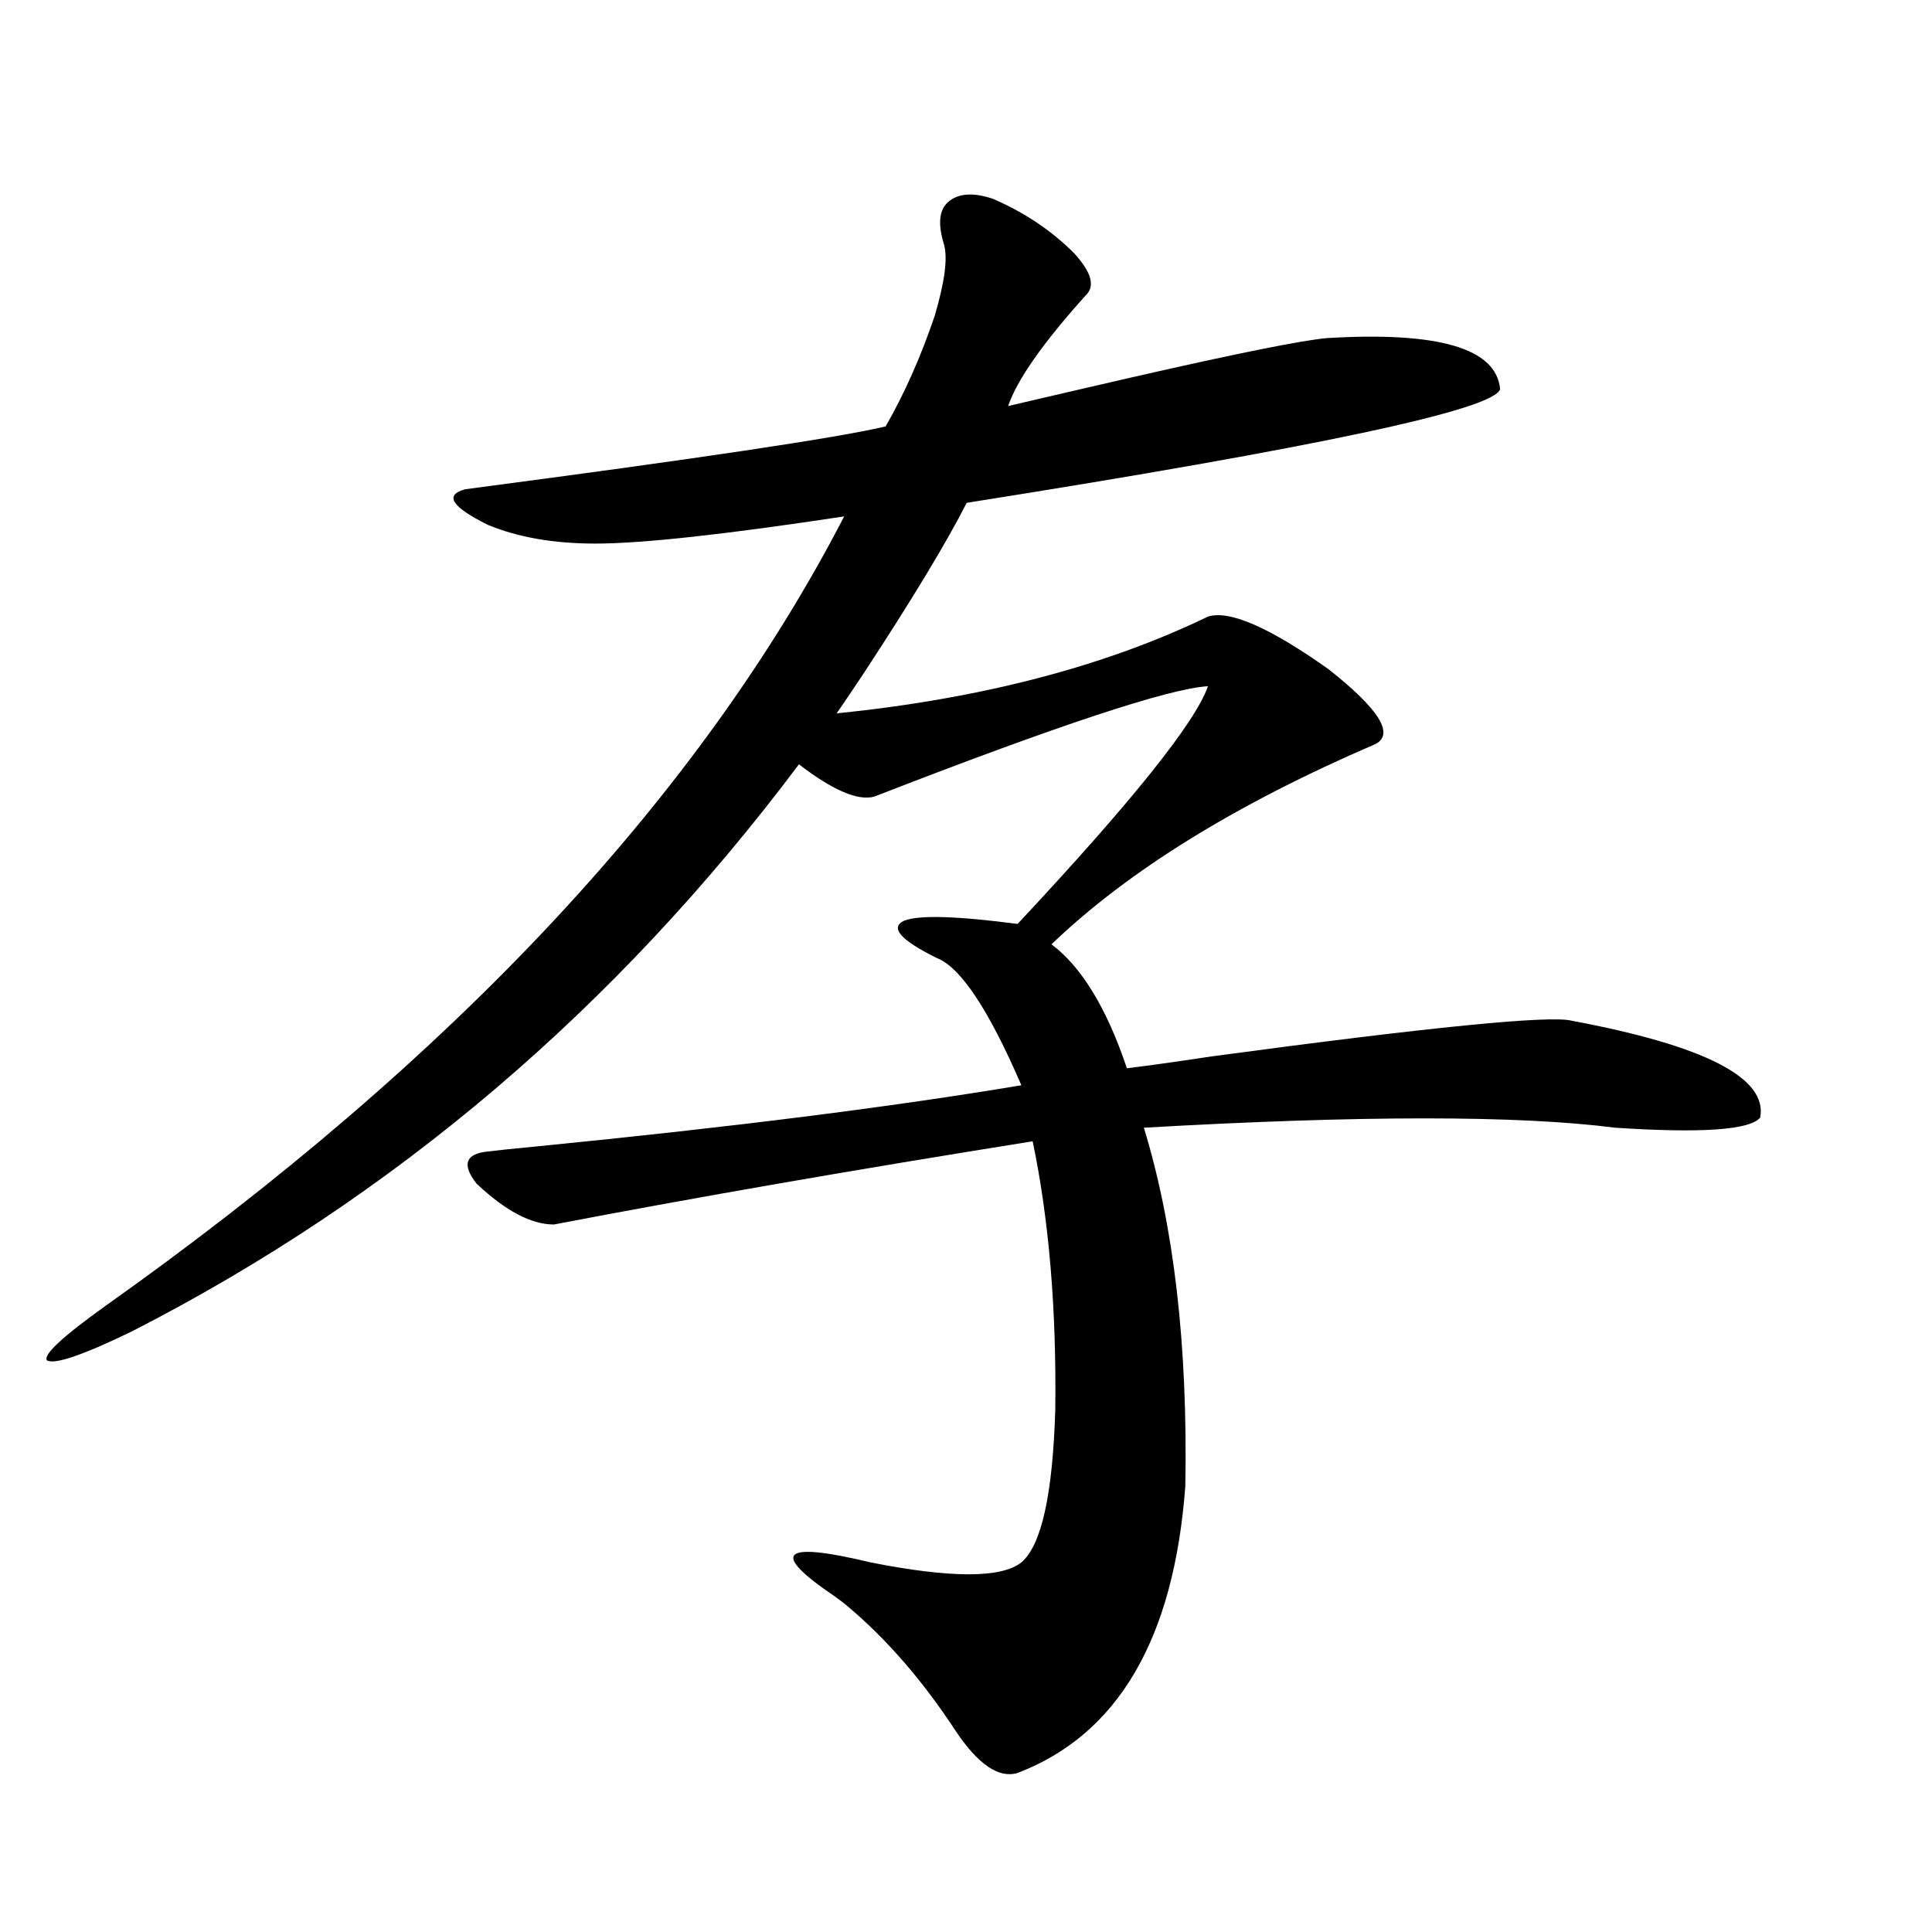
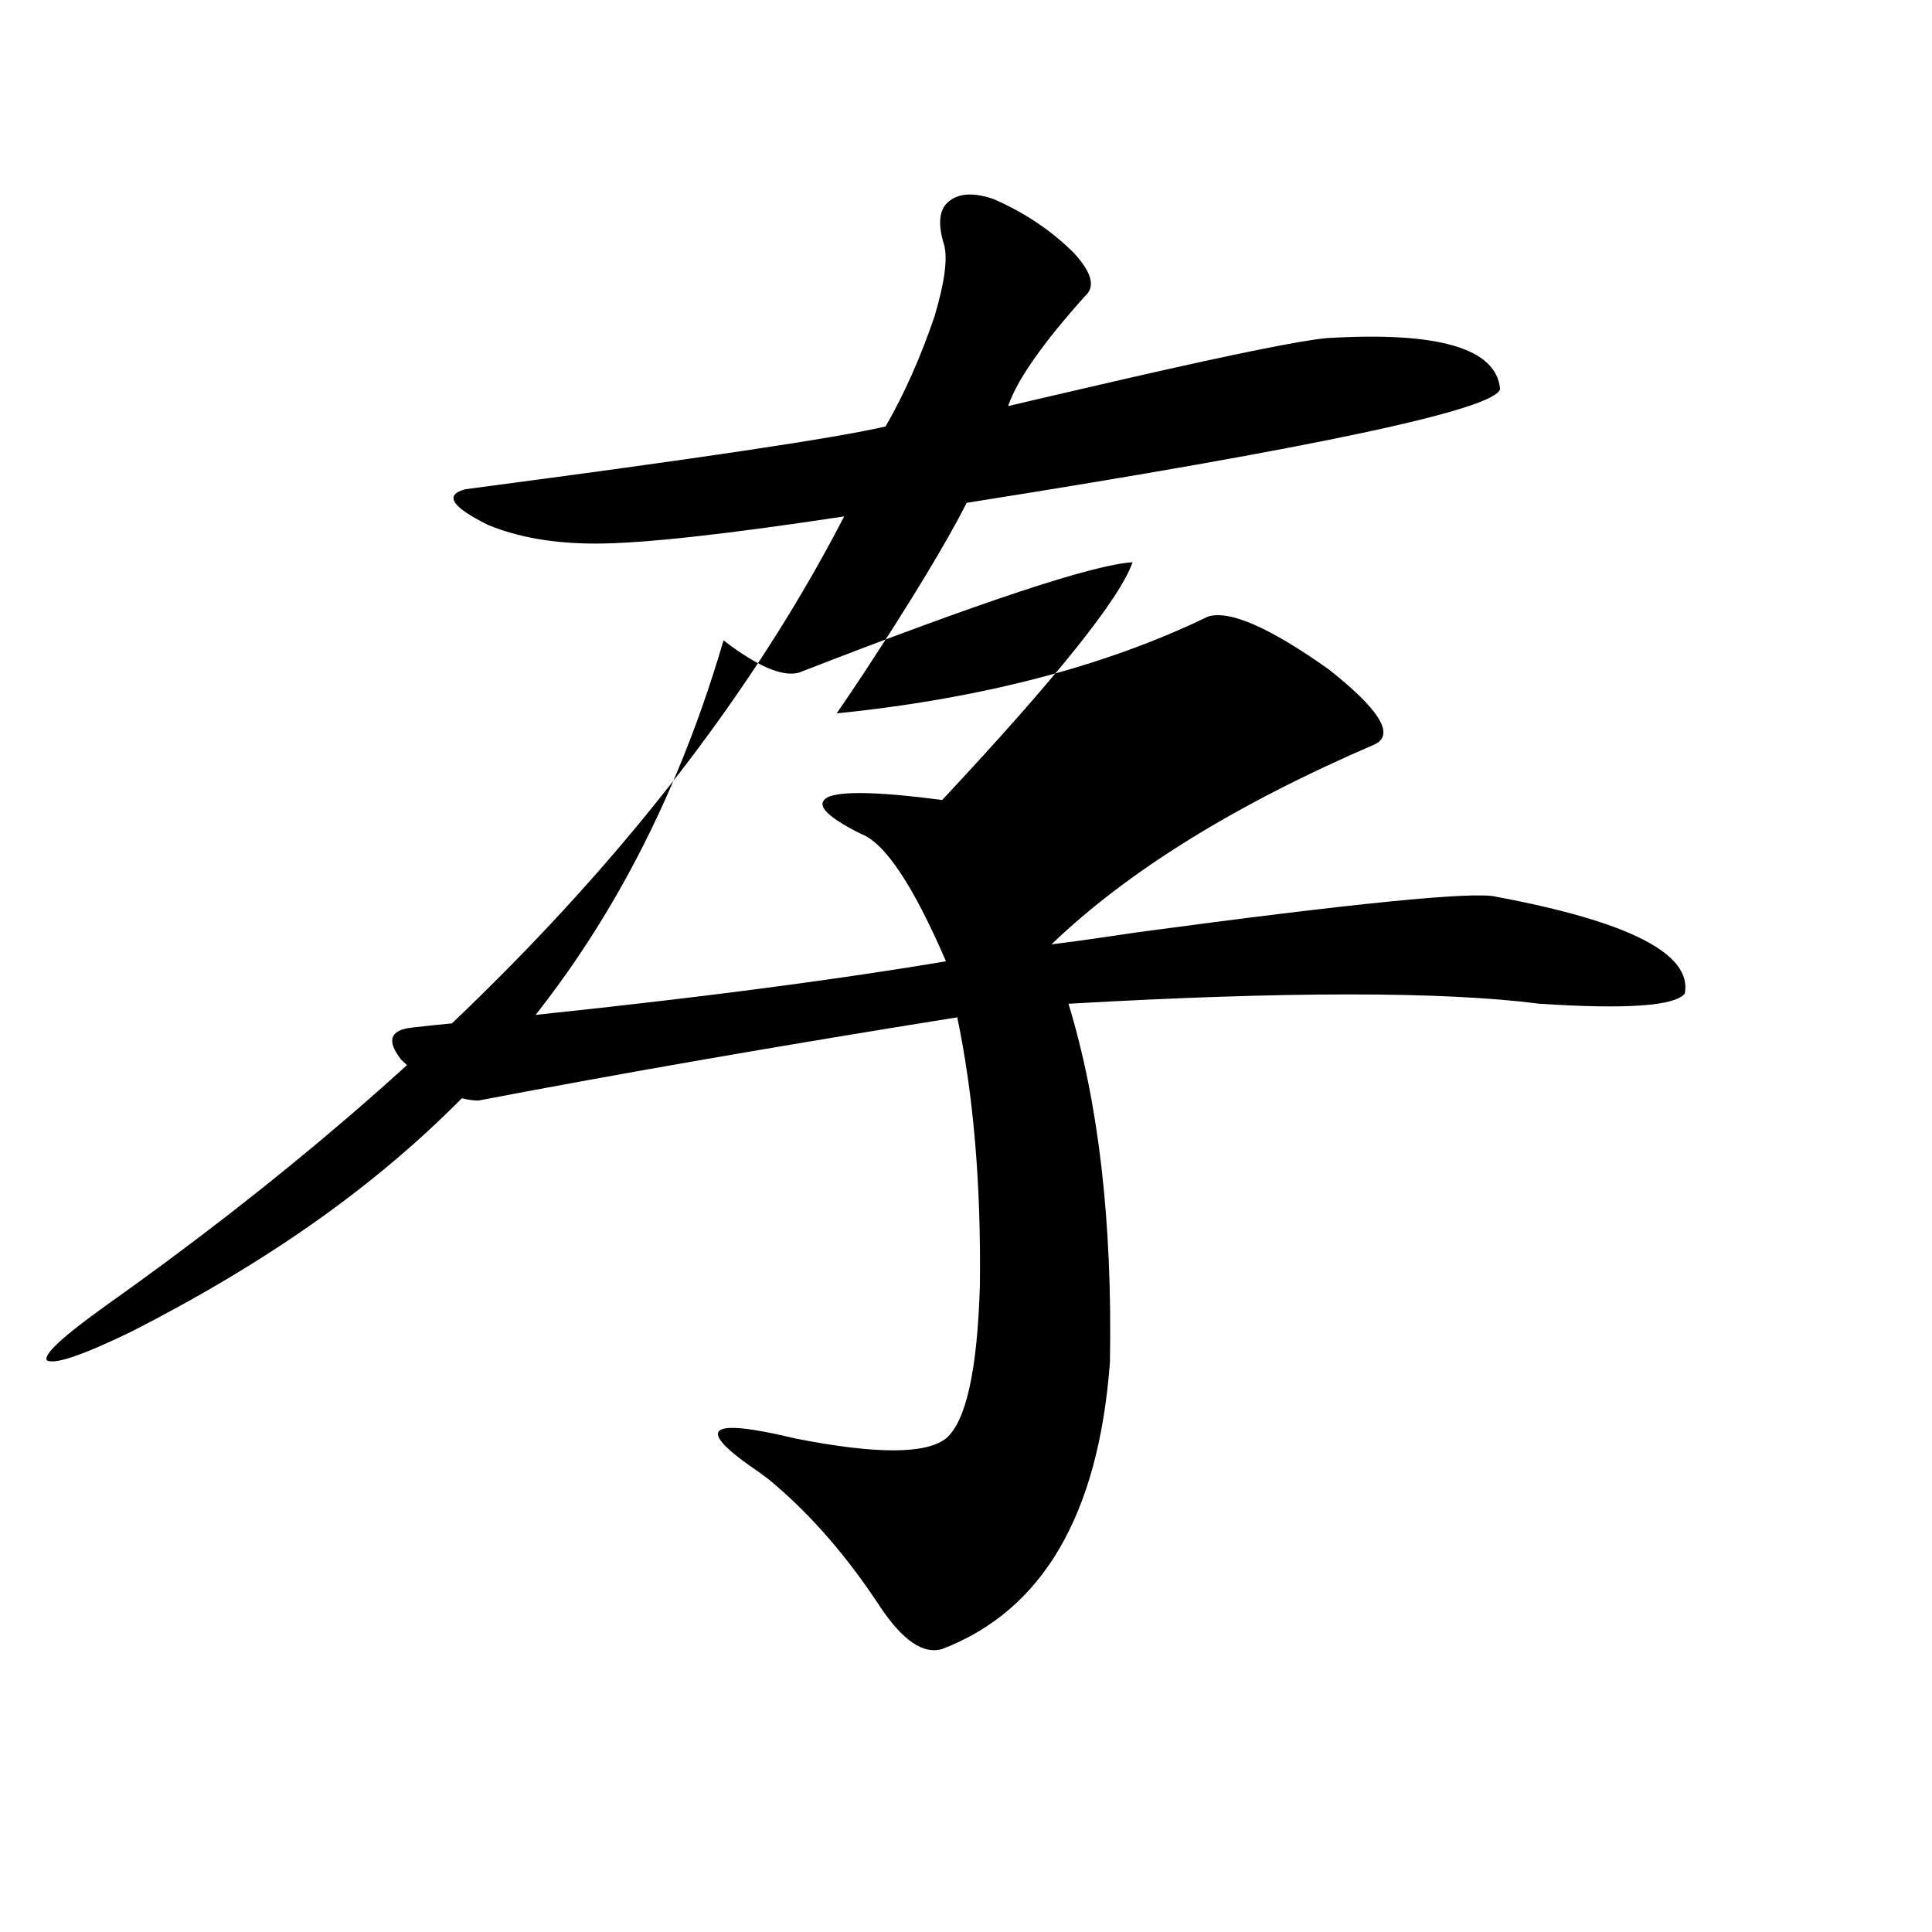
<svg xmlns="http://www.w3.org/2000/svg" version="1.1" id="图层_1" x="0px" y="0px" width="1000px" height="1000px" viewBox="0 0 1000 1000" enable-background="new 0 0 1000 1000" xml:space="preserve">
-   <path d="M625.229,319.148c11.052-3.516,31.859,5.575,62.438,27.246c26.006,20.517,34.146,33.398,24.39,38.672  c-72.193,31.063-128.137,65.63-167.801,103.711c15.609,11.728,28.612,33.11,39.023,64.16c9.756-1.167,24.39-3.214,43.901-6.152  c113.168-15.229,175.271-21.382,186.337-18.457c68.932,12.896,101.461,29.595,97.559,50.098c-5.213,6.454-30.243,8.212-75.12,5.273  c-50.09-6.44-131.384-6.44-243.896,0c15.609,50.977,22.759,112.802,21.463,185.449c-5.854,79.102-34.801,128.608-86.827,148.535  c-9.756,2.925-20.487-4.395-32.194-21.973c-16.92-25.79-35.456-47.173-55.608-64.16c-1.311-1.181-3.582-2.938-6.829-5.273  c-33.825-22.852-27.651-28.702,18.536-17.578c41.615,8.212,67.636,8.212,78.047,0c10.396-8.789,16.25-35.156,17.561-79.102  c0.641-52.144-3.262-98.438-11.707-138.867c-91.705,14.653-174.31,29.004-247.799,43.066c-11.707,0-25.045-7.031-39.999-21.094  c-7.805-9.956-5.854-15.519,5.854-16.699c4.543-0.577,13.003-1.456,25.365-2.637c100.806-9.956,184.386-20.503,250.726-31.641  c-16.92-39.249-31.554-61.222-43.901-65.918c-18.871-9.366-24.39-15.82-16.585-19.336c7.805-2.925,27.316-2.335,58.535,1.758  c59.176-63.281,92.025-104.288,98.534-123.047c-20.167,1.181-77.727,20.215-172.679,57.129c-8.46,2.349-21.463-3.214-39.023-16.699  C318.56,522.176,203.44,620.036,68.169,689.168c-25.365,12.305-39.999,17.29-43.901,14.941c-1.951-2.925,8.125-12.305,30.243-28.125  c180.148-127.729,307.63-263.96,382.43-408.691c-61.797,9.38-104.723,14.063-128.777,14.063c-21.463,0-39.999-3.214-55.608-9.668  c-18.871-9.366-22.773-15.519-11.707-18.457c120.317-15.82,192.831-26.655,217.556-32.52c9.756-16.987,18.201-36.035,25.365-57.129  c5.198-17.578,6.829-29.883,4.878-36.914c-3.262-10.547-2.606-17.866,1.951-21.973c5.198-4.683,13.003-5.273,23.414-1.758  c16.25,7.031,30.243,16.411,41.95,28.125c9.101,9.97,11.052,17.29,5.854,21.973c-22.118,24.609-35.456,43.657-39.999,57.129  c14.954-3.516,36.417-8.487,64.389-14.941c53.978-12.305,87.468-19.034,100.485-20.215c57.88-3.516,87.803,5.273,89.754,26.367  c-2.606,10.547-94.632,30.185-276.091,58.887c-10.411,20.517-28.292,50.098-53.657,88.77c-5.854,8.789-10.411,15.532-13.658,20.215  C507.823,361.638,571.892,344.938,625.229,319.148z" />
+   <path d="M625.229,319.148c11.052-3.516,31.859,5.575,62.438,27.246c26.006,20.517,34.146,33.398,24.39,38.672  c-72.193,31.063-128.137,65.63-167.801,103.711c9.756-1.167,24.39-3.214,43.901-6.152  c113.168-15.229,175.271-21.382,186.337-18.457c68.932,12.896,101.461,29.595,97.559,50.098c-5.213,6.454-30.243,8.212-75.12,5.273  c-50.09-6.44-131.384-6.44-243.896,0c15.609,50.977,22.759,112.802,21.463,185.449c-5.854,79.102-34.801,128.608-86.827,148.535  c-9.756,2.925-20.487-4.395-32.194-21.973c-16.92-25.79-35.456-47.173-55.608-64.16c-1.311-1.181-3.582-2.938-6.829-5.273  c-33.825-22.852-27.651-28.702,18.536-17.578c41.615,8.212,67.636,8.212,78.047,0c10.396-8.789,16.25-35.156,17.561-79.102  c0.641-52.144-3.262-98.438-11.707-138.867c-91.705,14.653-174.31,29.004-247.799,43.066c-11.707,0-25.045-7.031-39.999-21.094  c-7.805-9.956-5.854-15.519,5.854-16.699c4.543-0.577,13.003-1.456,25.365-2.637c100.806-9.956,184.386-20.503,250.726-31.641  c-16.92-39.249-31.554-61.222-43.901-65.918c-18.871-9.366-24.39-15.82-16.585-19.336c7.805-2.925,27.316-2.335,58.535,1.758  c59.176-63.281,92.025-104.288,98.534-123.047c-20.167,1.181-77.727,20.215-172.679,57.129c-8.46,2.349-21.463-3.214-39.023-16.699  C318.56,522.176,203.44,620.036,68.169,689.168c-25.365,12.305-39.999,17.29-43.901,14.941c-1.951-2.925,8.125-12.305,30.243-28.125  c180.148-127.729,307.63-263.96,382.43-408.691c-61.797,9.38-104.723,14.063-128.777,14.063c-21.463,0-39.999-3.214-55.608-9.668  c-18.871-9.366-22.773-15.519-11.707-18.457c120.317-15.82,192.831-26.655,217.556-32.52c9.756-16.987,18.201-36.035,25.365-57.129  c5.198-17.578,6.829-29.883,4.878-36.914c-3.262-10.547-2.606-17.866,1.951-21.973c5.198-4.683,13.003-5.273,23.414-1.758  c16.25,7.031,30.243,16.411,41.95,28.125c9.101,9.97,11.052,17.29,5.854,21.973c-22.118,24.609-35.456,43.657-39.999,57.129  c14.954-3.516,36.417-8.487,64.389-14.941c53.978-12.305,87.468-19.034,100.485-20.215c57.88-3.516,87.803,5.273,89.754,26.367  c-2.606,10.547-94.632,30.185-276.091,58.887c-10.411,20.517-28.292,50.098-53.657,88.77c-5.854,8.789-10.411,15.532-13.658,20.215  C507.823,361.638,571.892,344.938,625.229,319.148z" />
</svg>